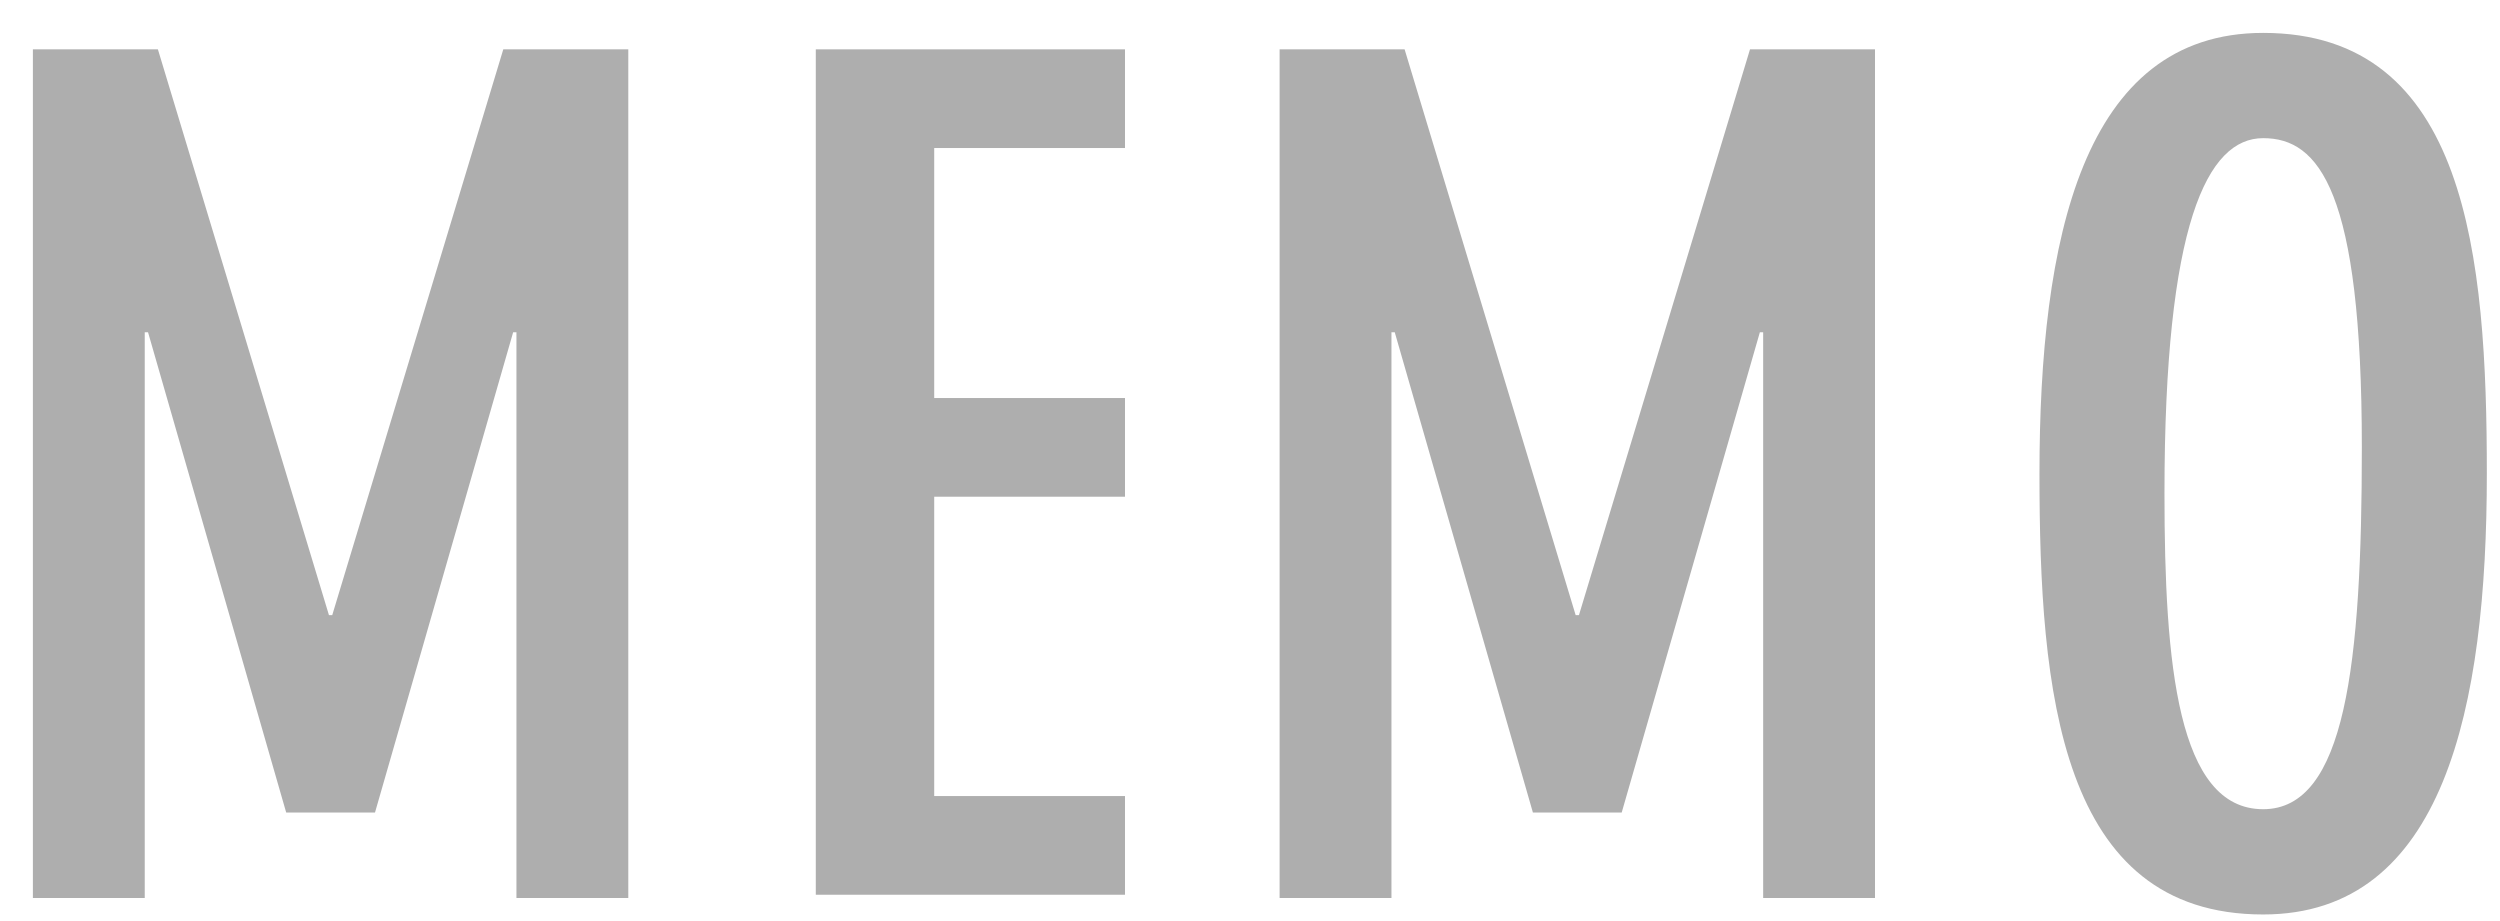
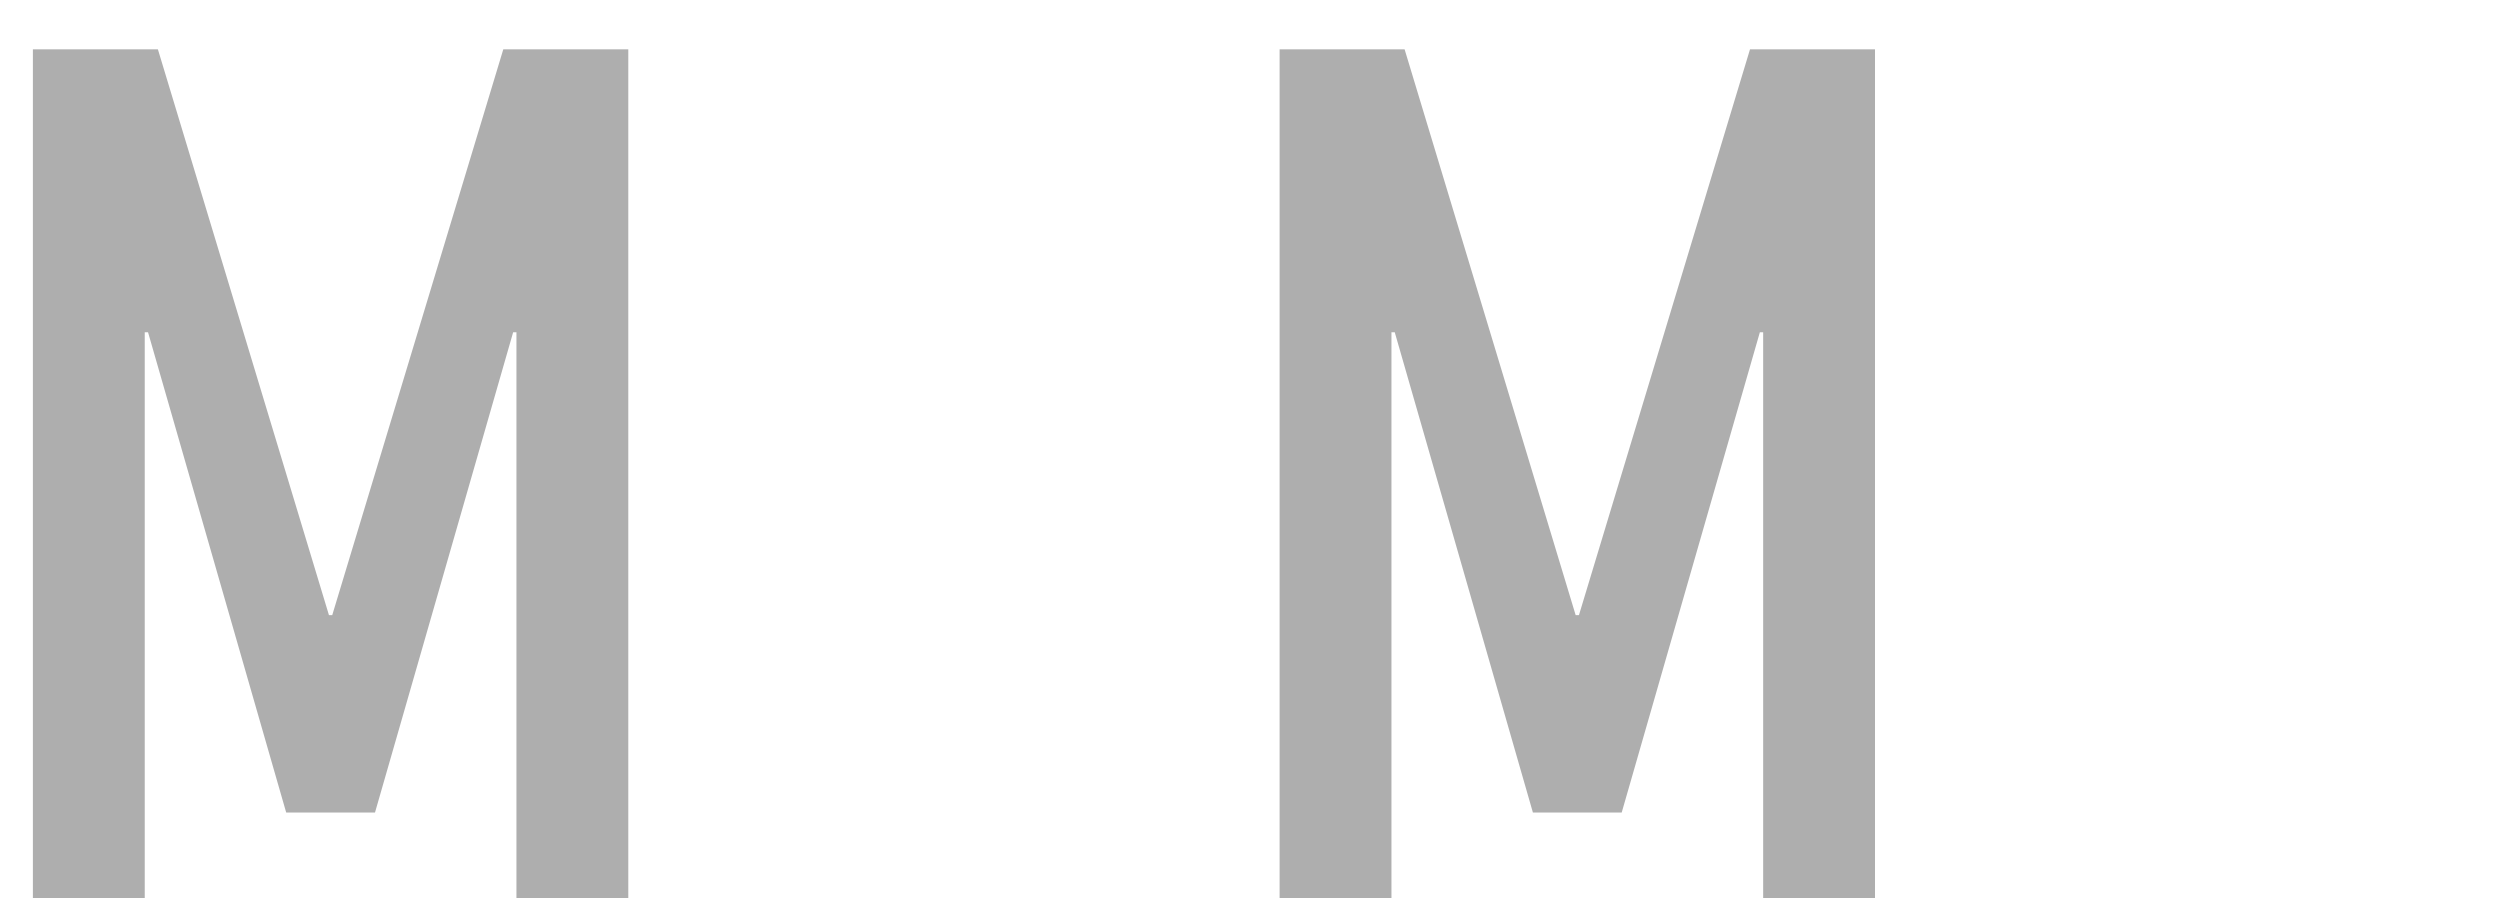
<svg xmlns="http://www.w3.org/2000/svg" version="1.1" id="レイヤー_1" x="0px" y="0px" viewBox="0 0 76 28" style="enable-background:new 0 0 76 28;" xml:space="preserve">
  <style type="text/css">
	.st0{fill:#AEAEAE;}
</style>
  <title>アセット 22</title>
  <g>
    <g id="レイヤー_1-2">
      <path class="st0" d="M4.8,1.5L10,18.7h0.1l5.2-17.2h3.8v25.8h-3.4V10.1h-0.1l-4.2,14.6H8.7L4.5,10.1H4.4v17.2H1V1.5H4.8z" />
-       <path class="st0" d="M34.2,1.5v3h-5.8v7.6h5.8v3h-5.8v9.1h5.8v3h-9.4V1.5H34.2z" />
      <path class="st0" d="M42.7,1.5l5.2,17.2H48l5.2-17.2H57v25.8h-3.4V10.1h-0.1l-4.2,14.6h-2.7l-4.2-14.6h-0.1v17.2h-3.4V1.5H42.7z" />
-       <path class="st0" d="M68.8,1c6.2,0,6.8,6.8,6.8,13.4c0,7.1-1.3,13.4-6.8,13.4c-6.2,0-6.8-6.8-6.8-13.4C62,7.3,63.3,1,68.8,1z     M68.8,24.6c2.5,0,3-4.4,3-11c0-7.8-1.3-9.4-3-9.4S65.8,6.8,65.8,15C65.8,20.2,66.2,24.6,68.8,24.6z" />
    </g>
  </g>
</svg>